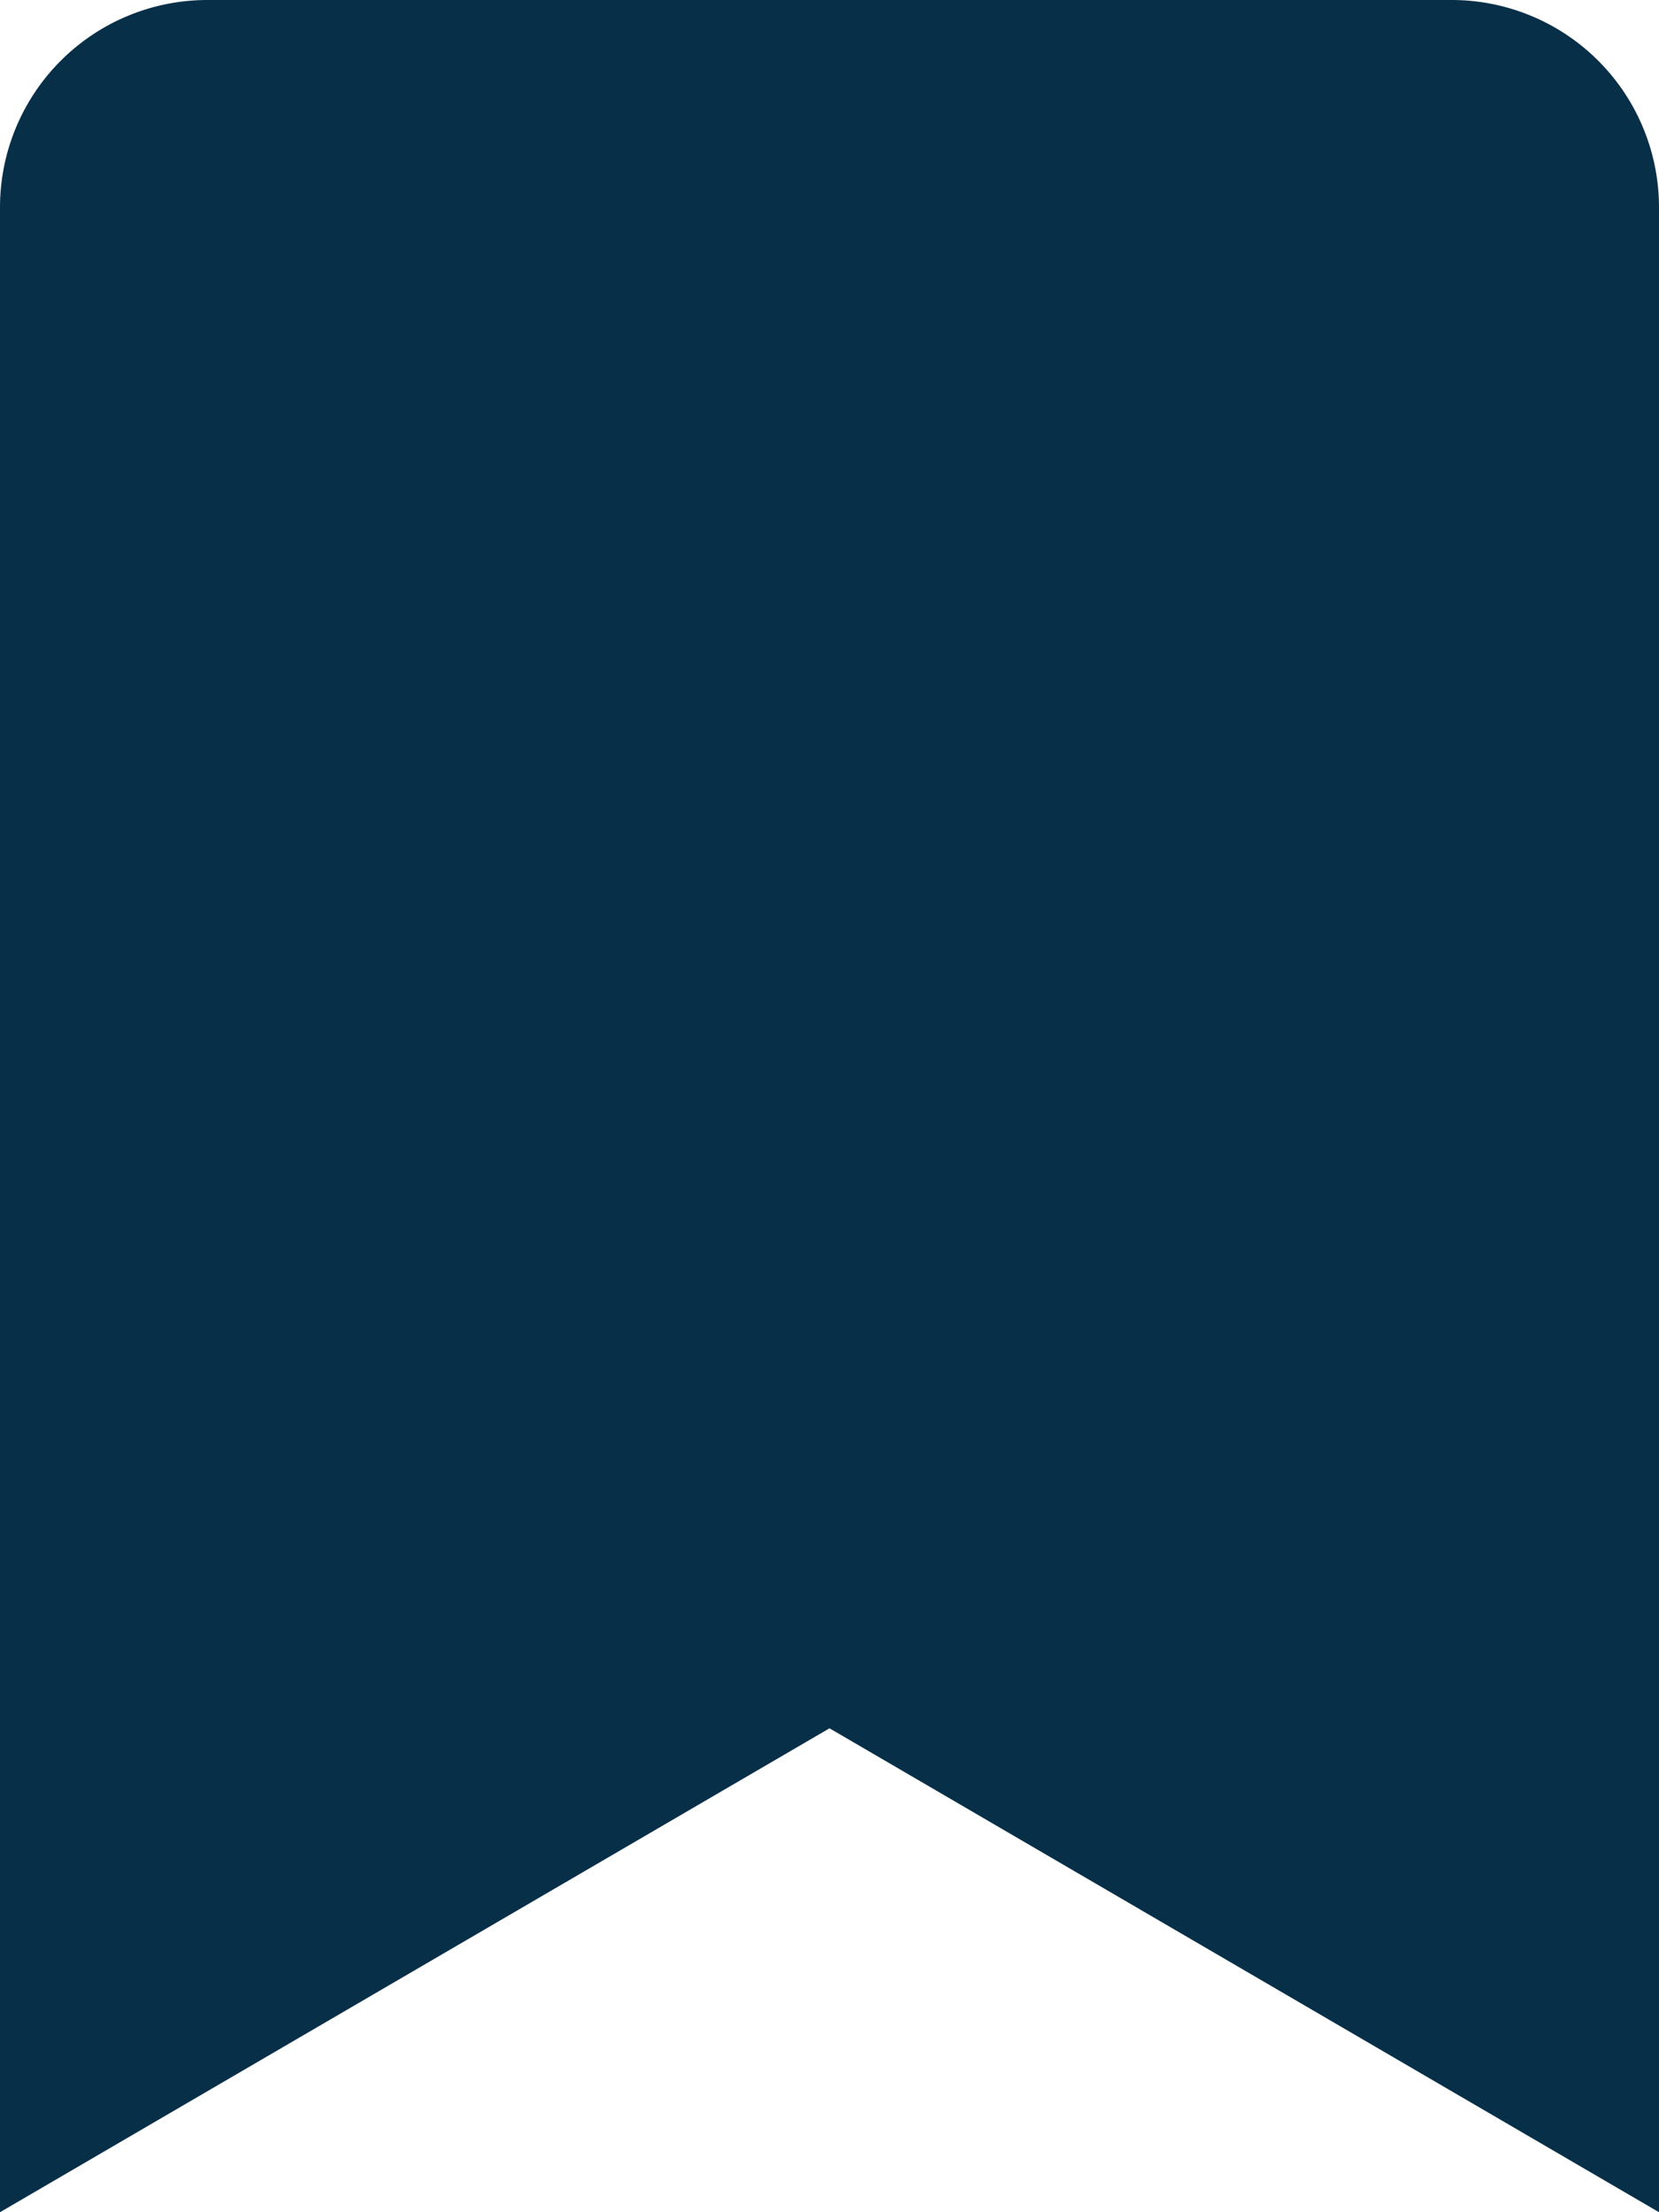
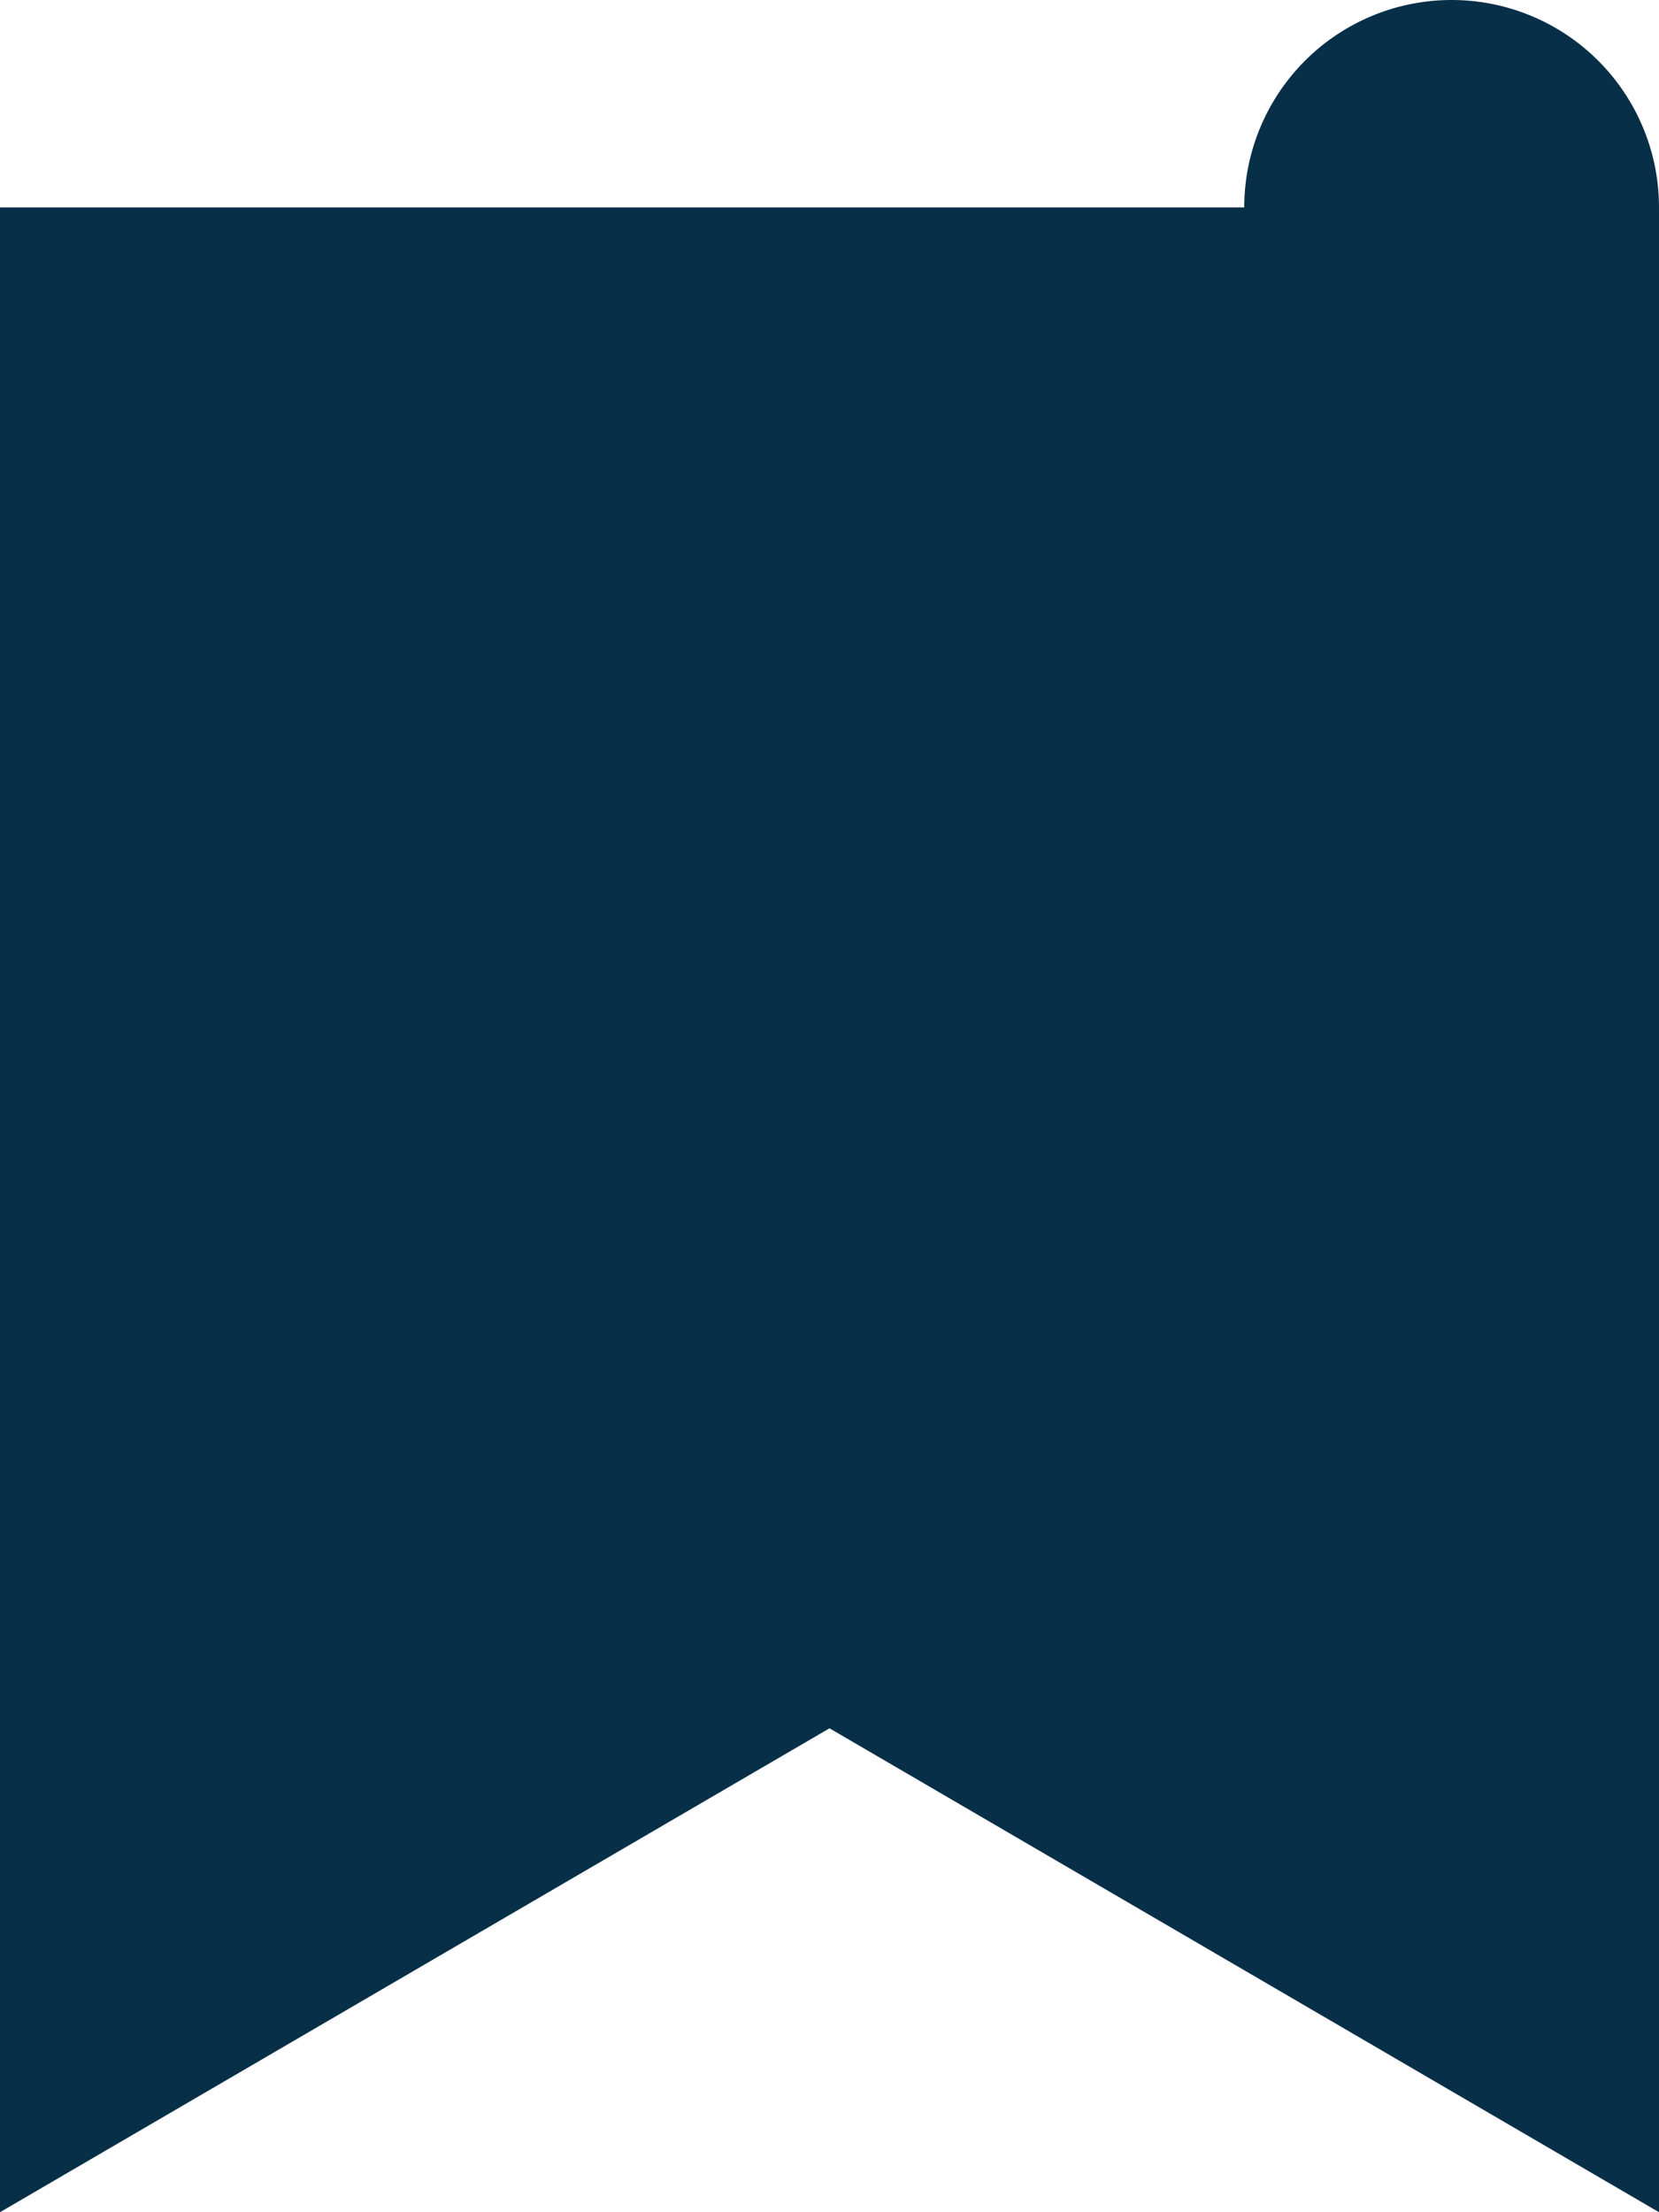
<svg xmlns="http://www.w3.org/2000/svg" width="18" height="24" viewBox="0 0 18 24">
-   <path id="Icon_awesome-bookmark" data-name="Icon awesome-bookmark" d="M0,24V2.25A2.25,2.25,0,0,1,2.25,0h13.5A2.25,2.25,0,0,1,18,2.25V24L9,18.75Z" fill="#082f48" />
+   <path id="Icon_awesome-bookmark" data-name="Icon awesome-bookmark" d="M0,24V2.25h13.5A2.25,2.25,0,0,1,18,2.25V24L9,18.75Z" fill="#082f48" />
</svg>